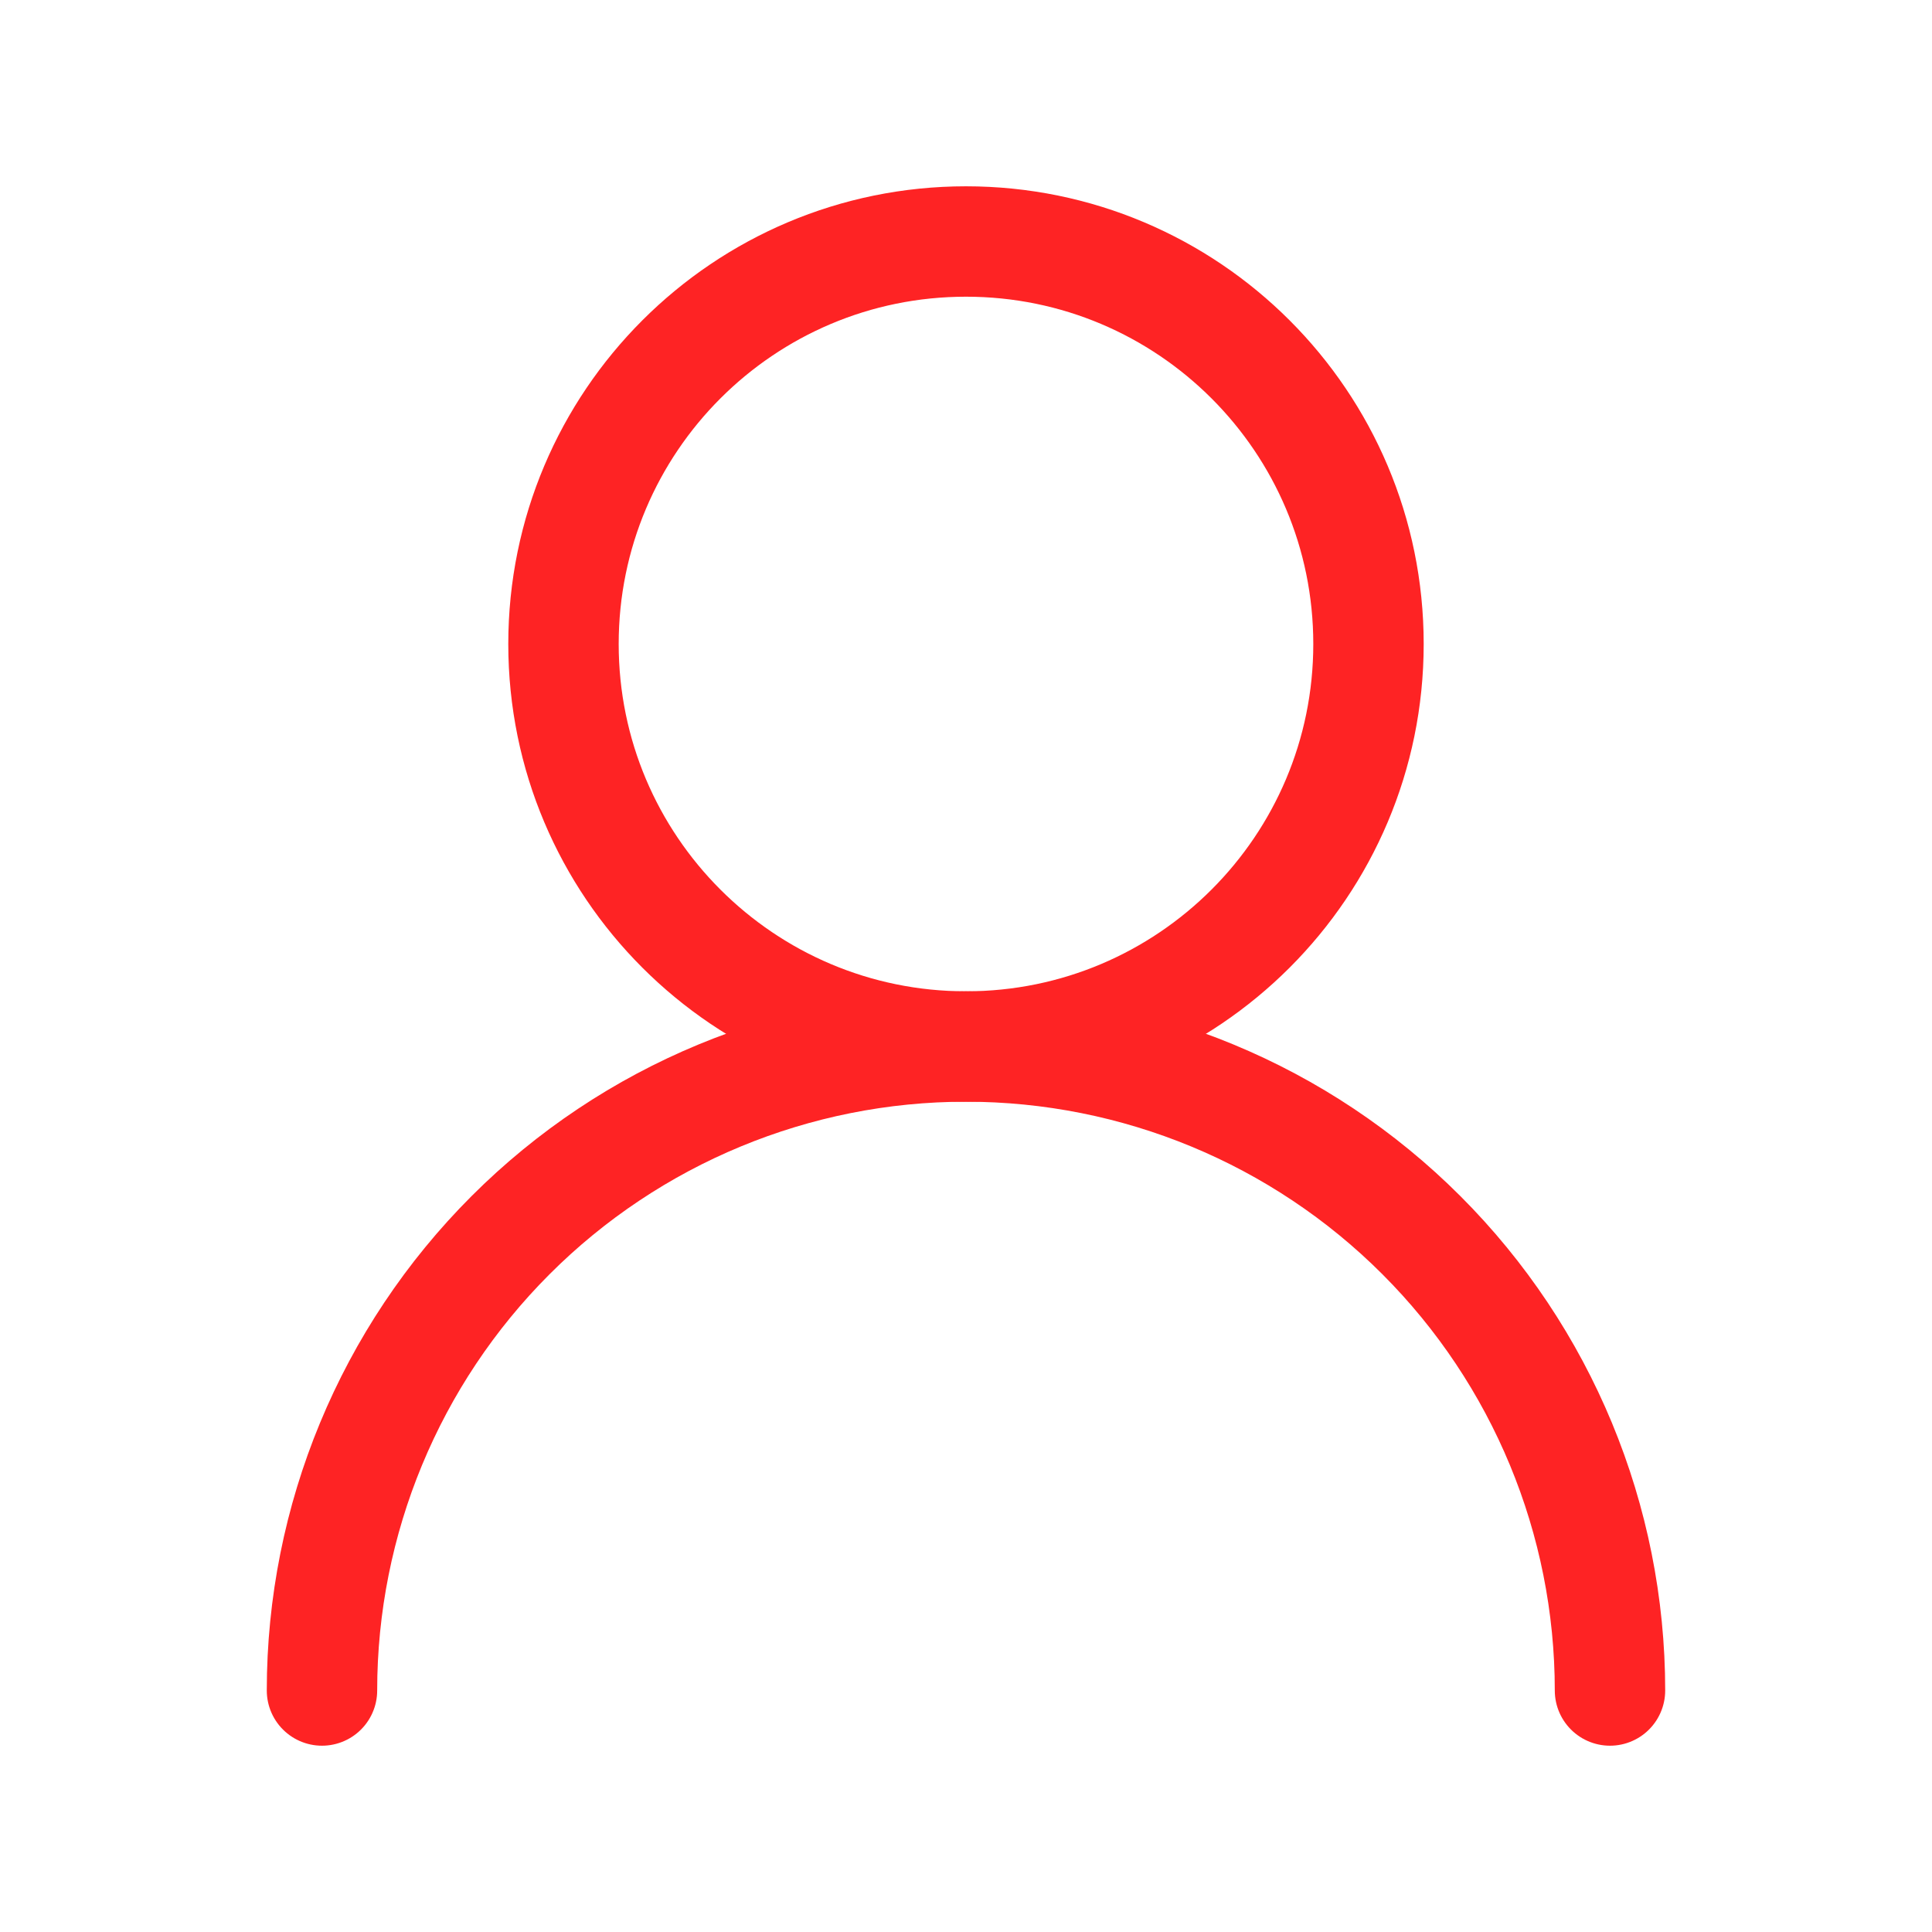
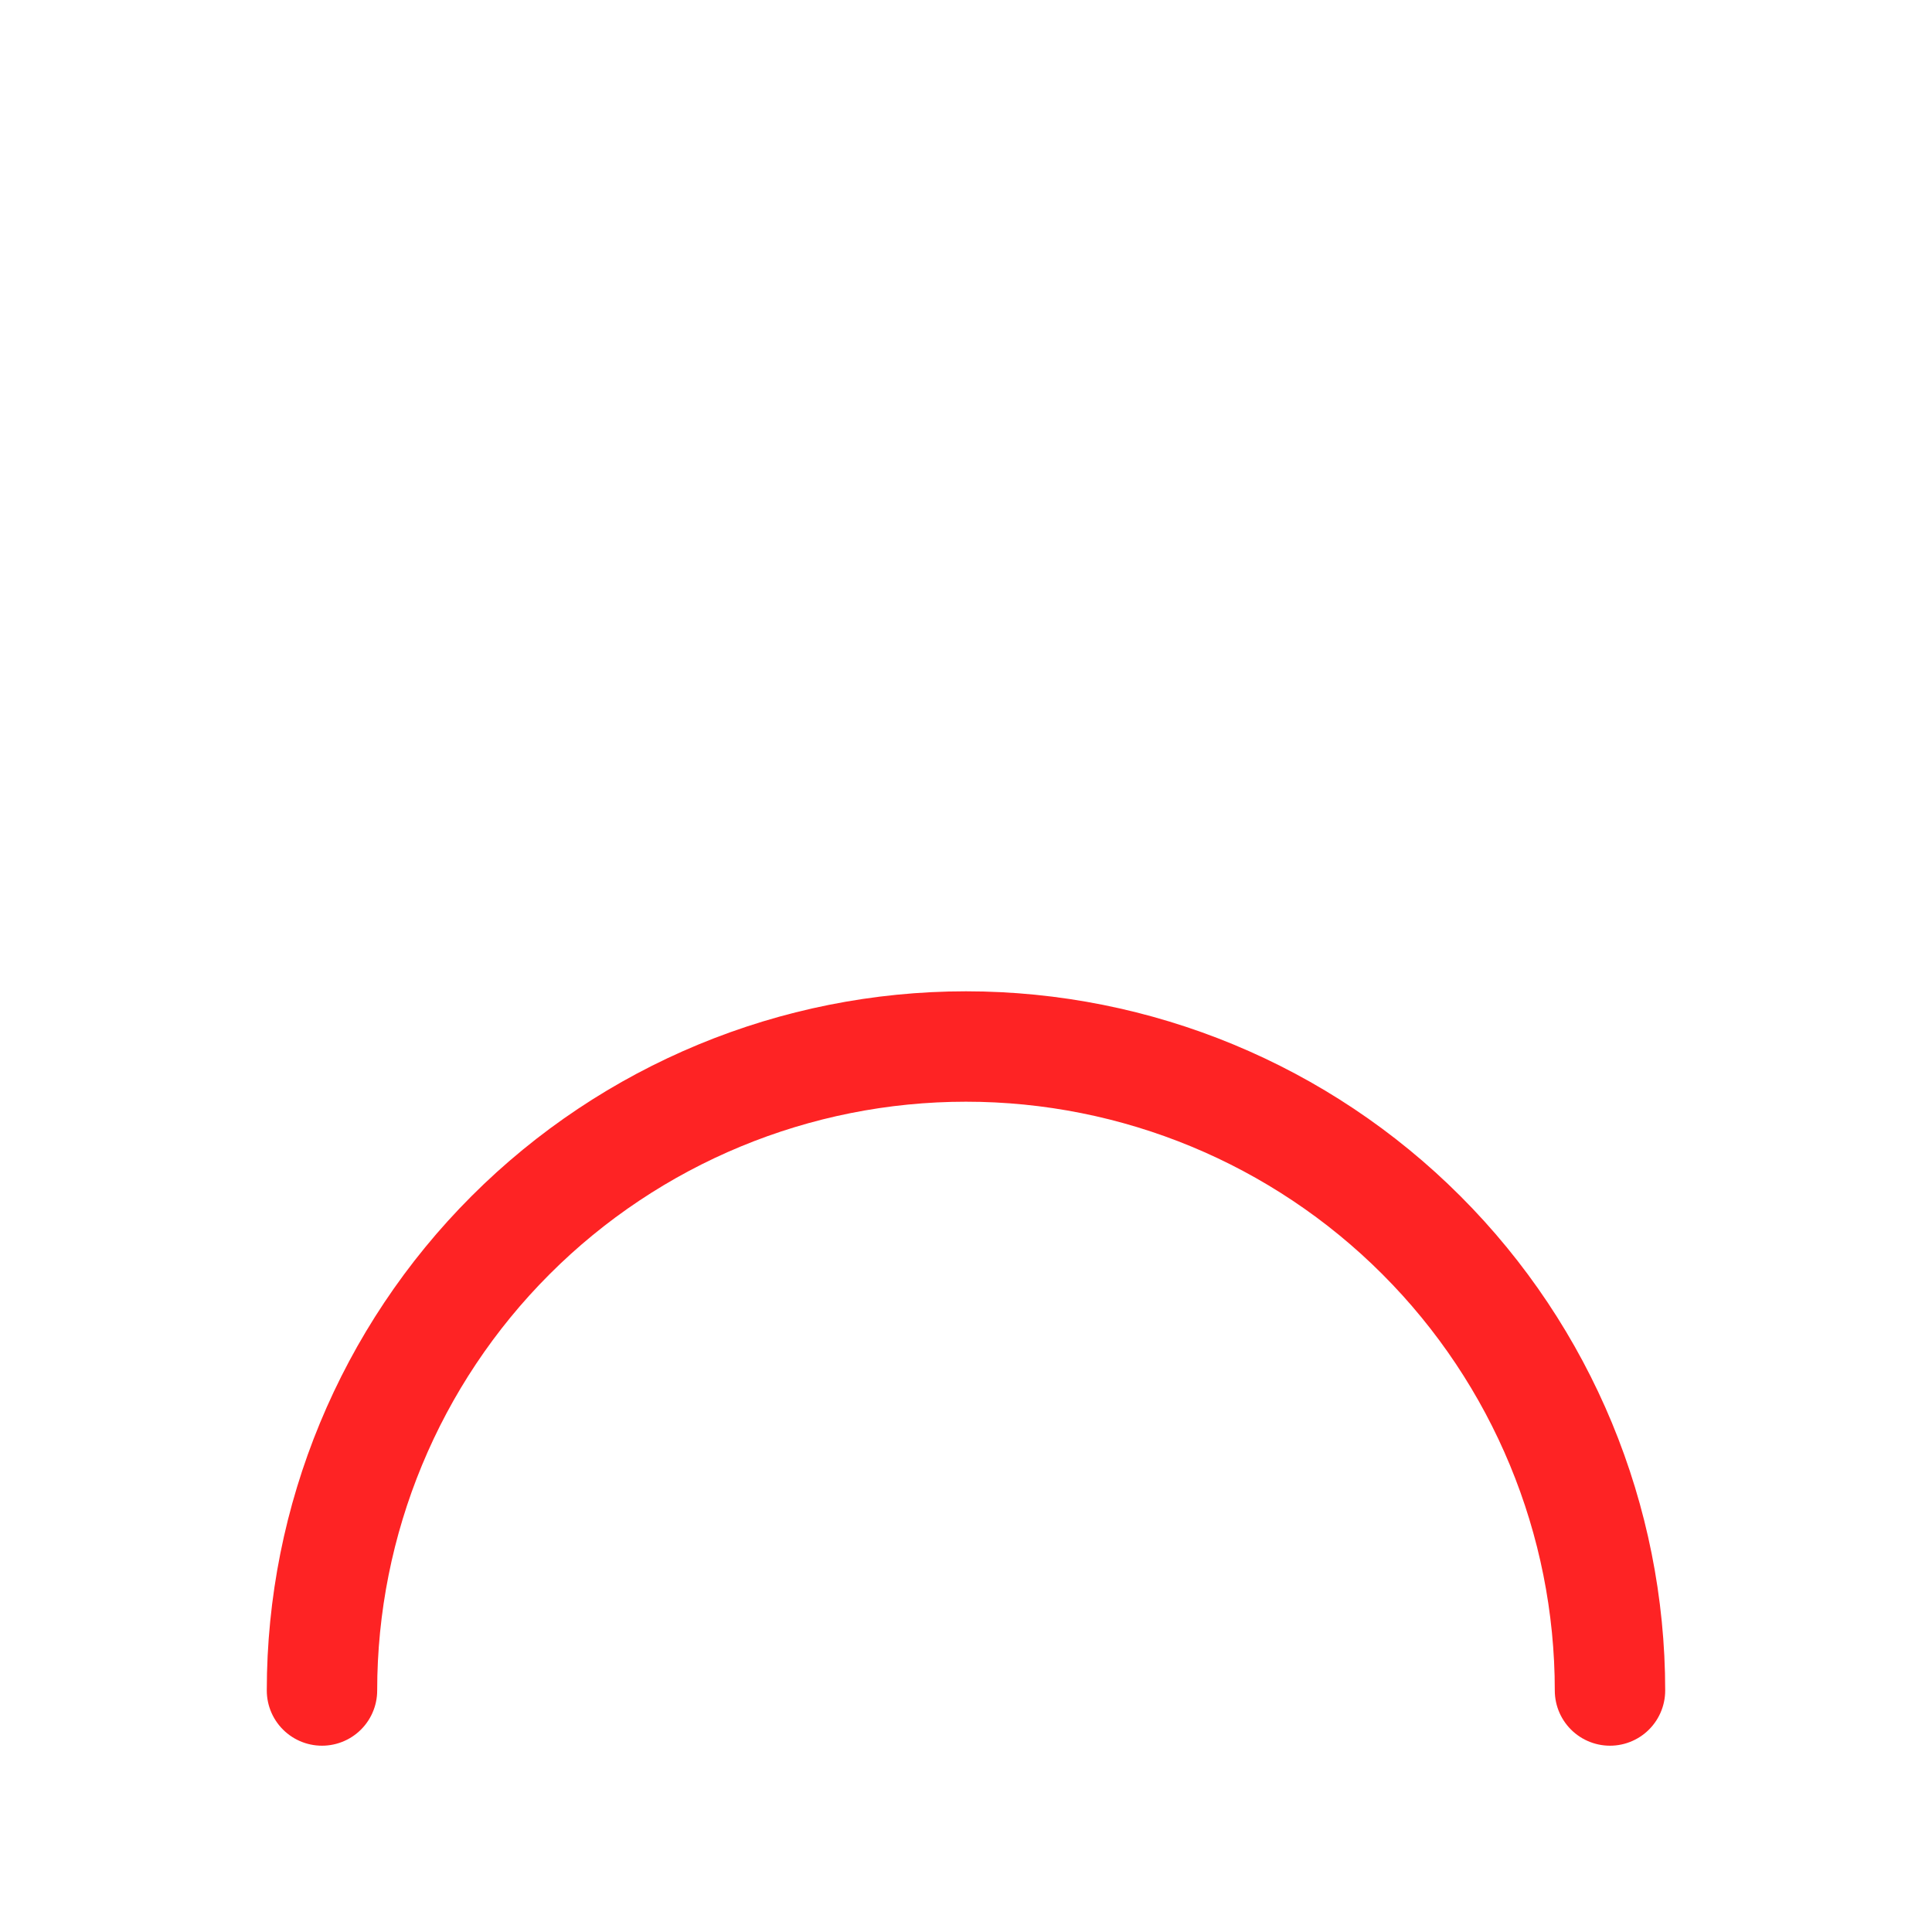
<svg xmlns="http://www.w3.org/2000/svg" width="70" height="70" viewBox="0 0 70 70" fill="none">
  <g id="user-2">
-     <path id="Vector" d="M34.999 37.917C43.053 37.917 49.583 31.387 49.583 23.333C49.583 15.279 43.053 8.75 34.999 8.75C26.945 8.75 20.416 15.279 20.416 23.333C20.416 31.387 26.945 37.917 34.999 37.917Z" stroke="#FE2324" stroke-width="4" stroke-linecap="round" stroke-linejoin="round" />
    <path id="Vector_2" d="M58.333 61.25C58.333 55.062 55.874 49.127 51.498 44.751C47.123 40.375 41.188 37.917 34.999 37.917C28.811 37.917 22.876 40.375 18.5 44.751C14.124 49.127 11.666 55.062 11.666 61.25" stroke="#FE2324" stroke-width="4" stroke-linecap="round" stroke-linejoin="round" />
  </g>
</svg>